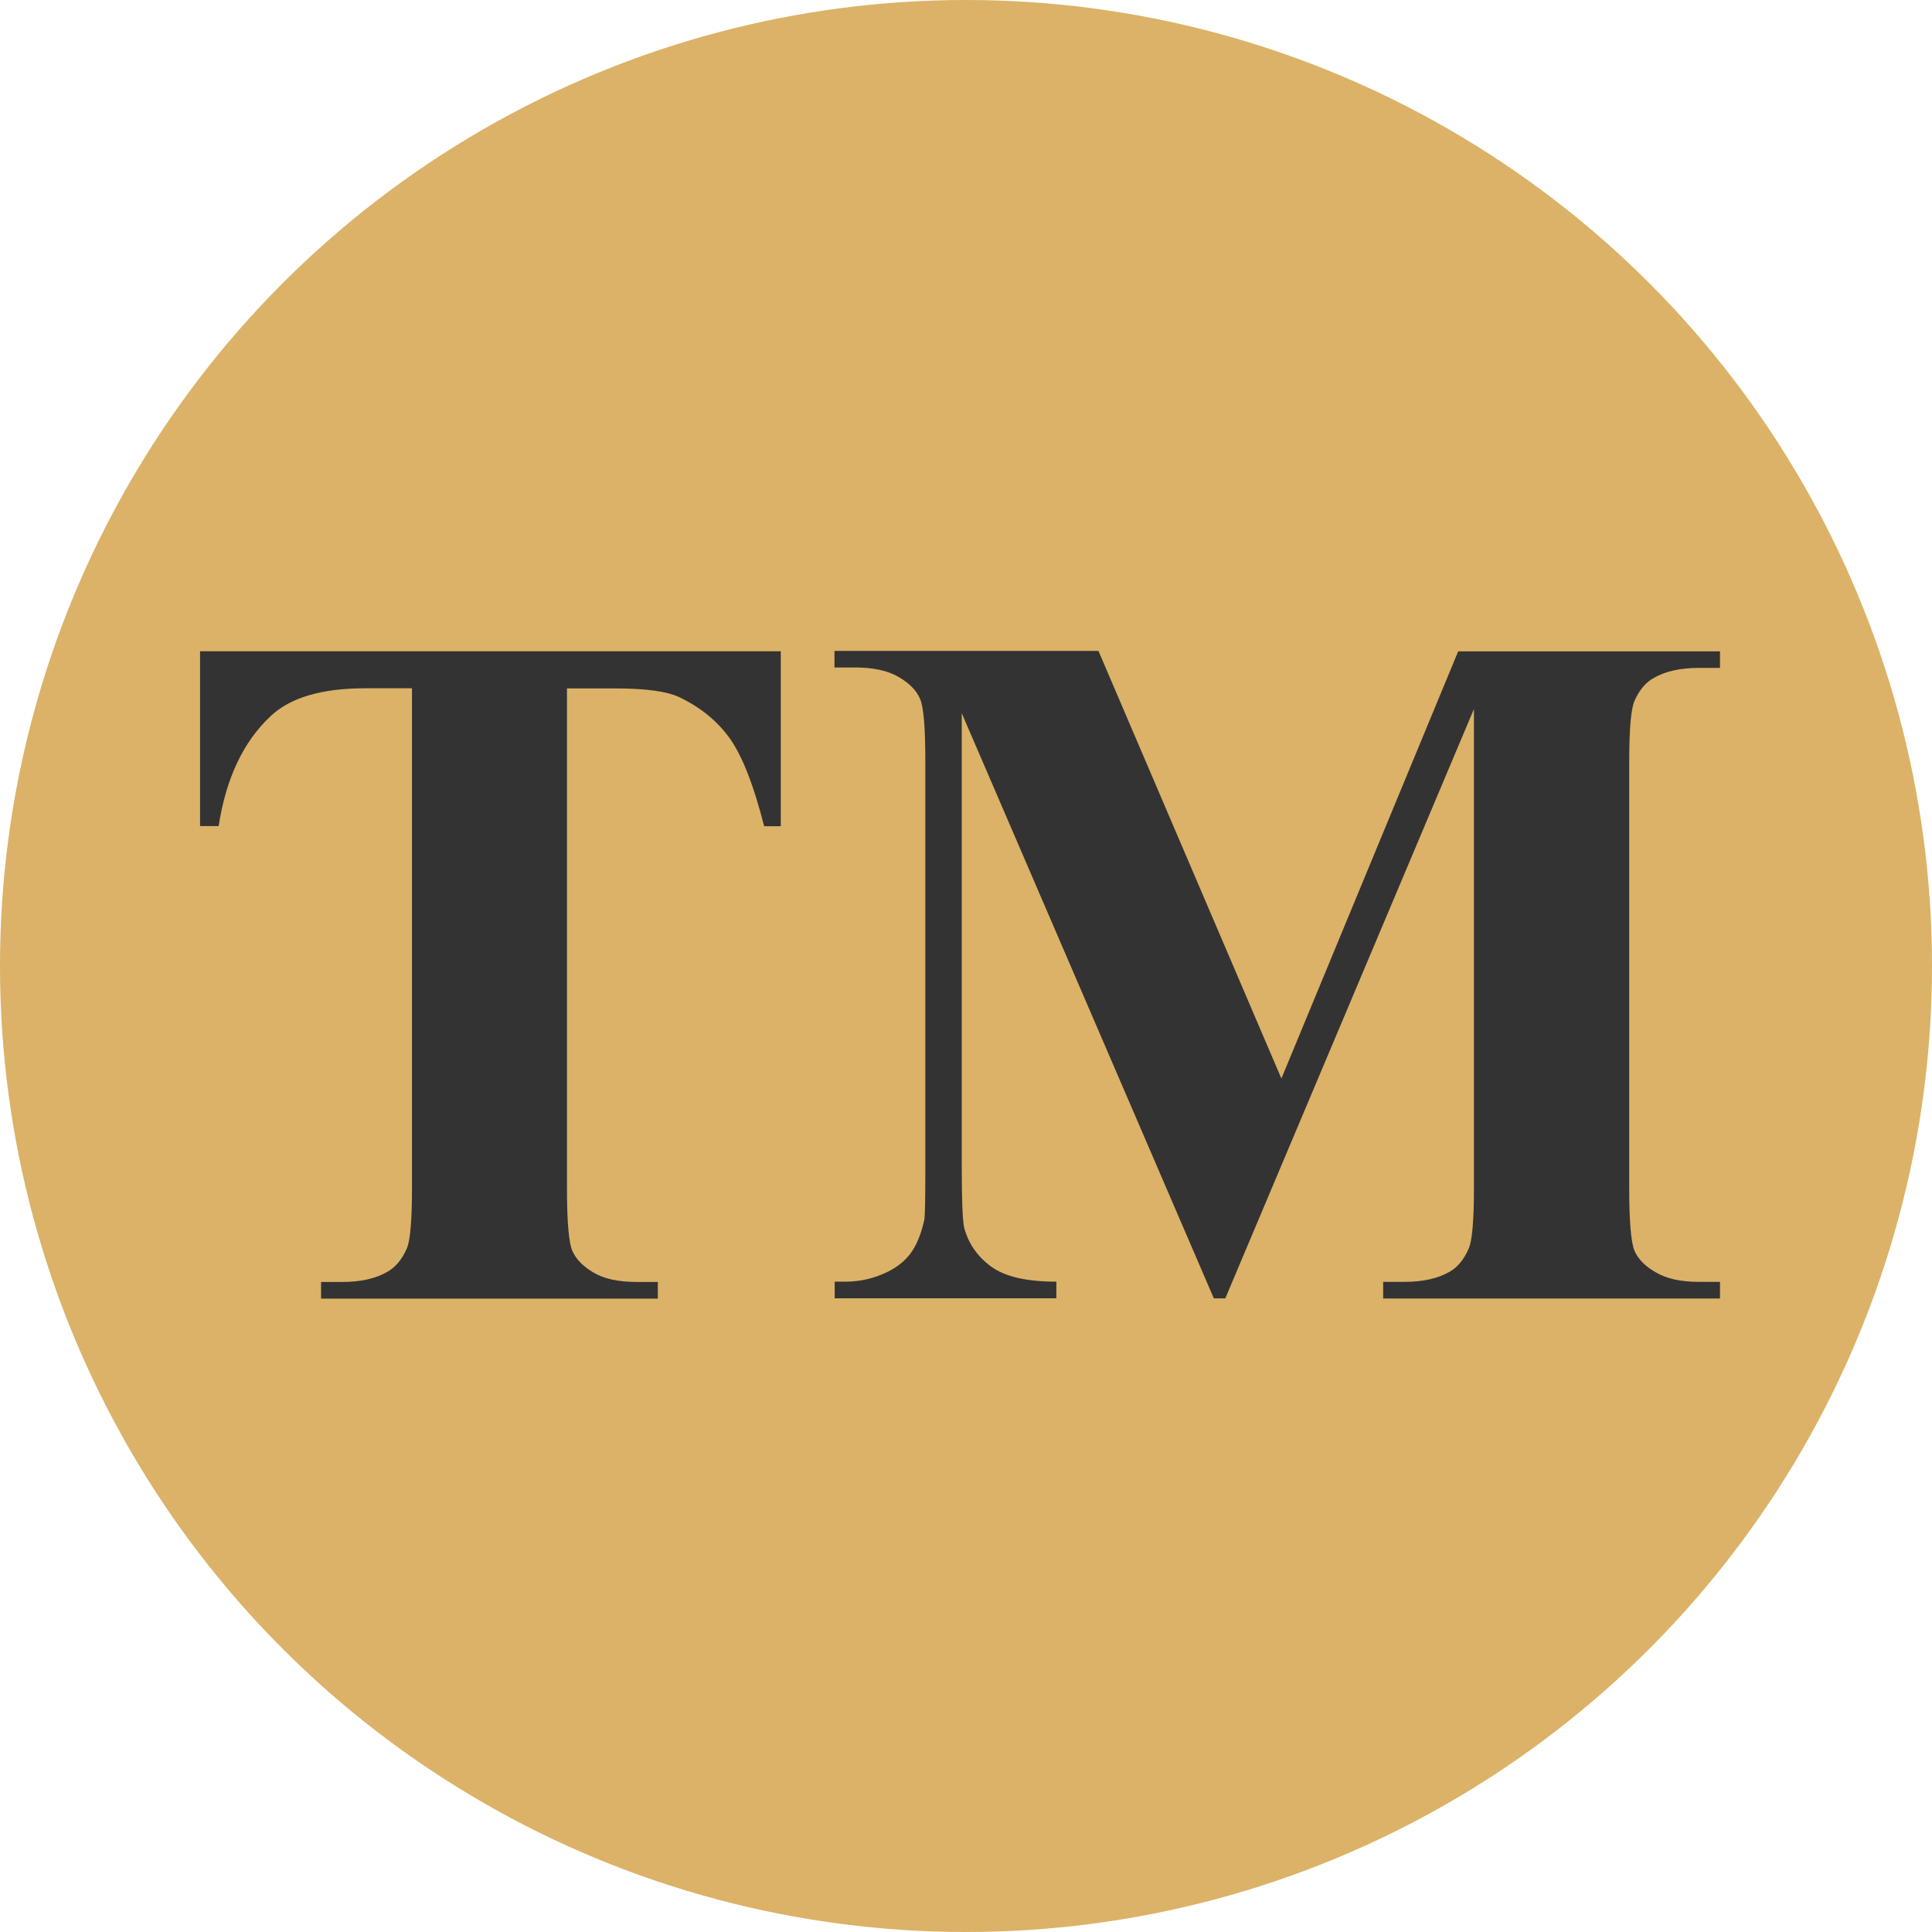
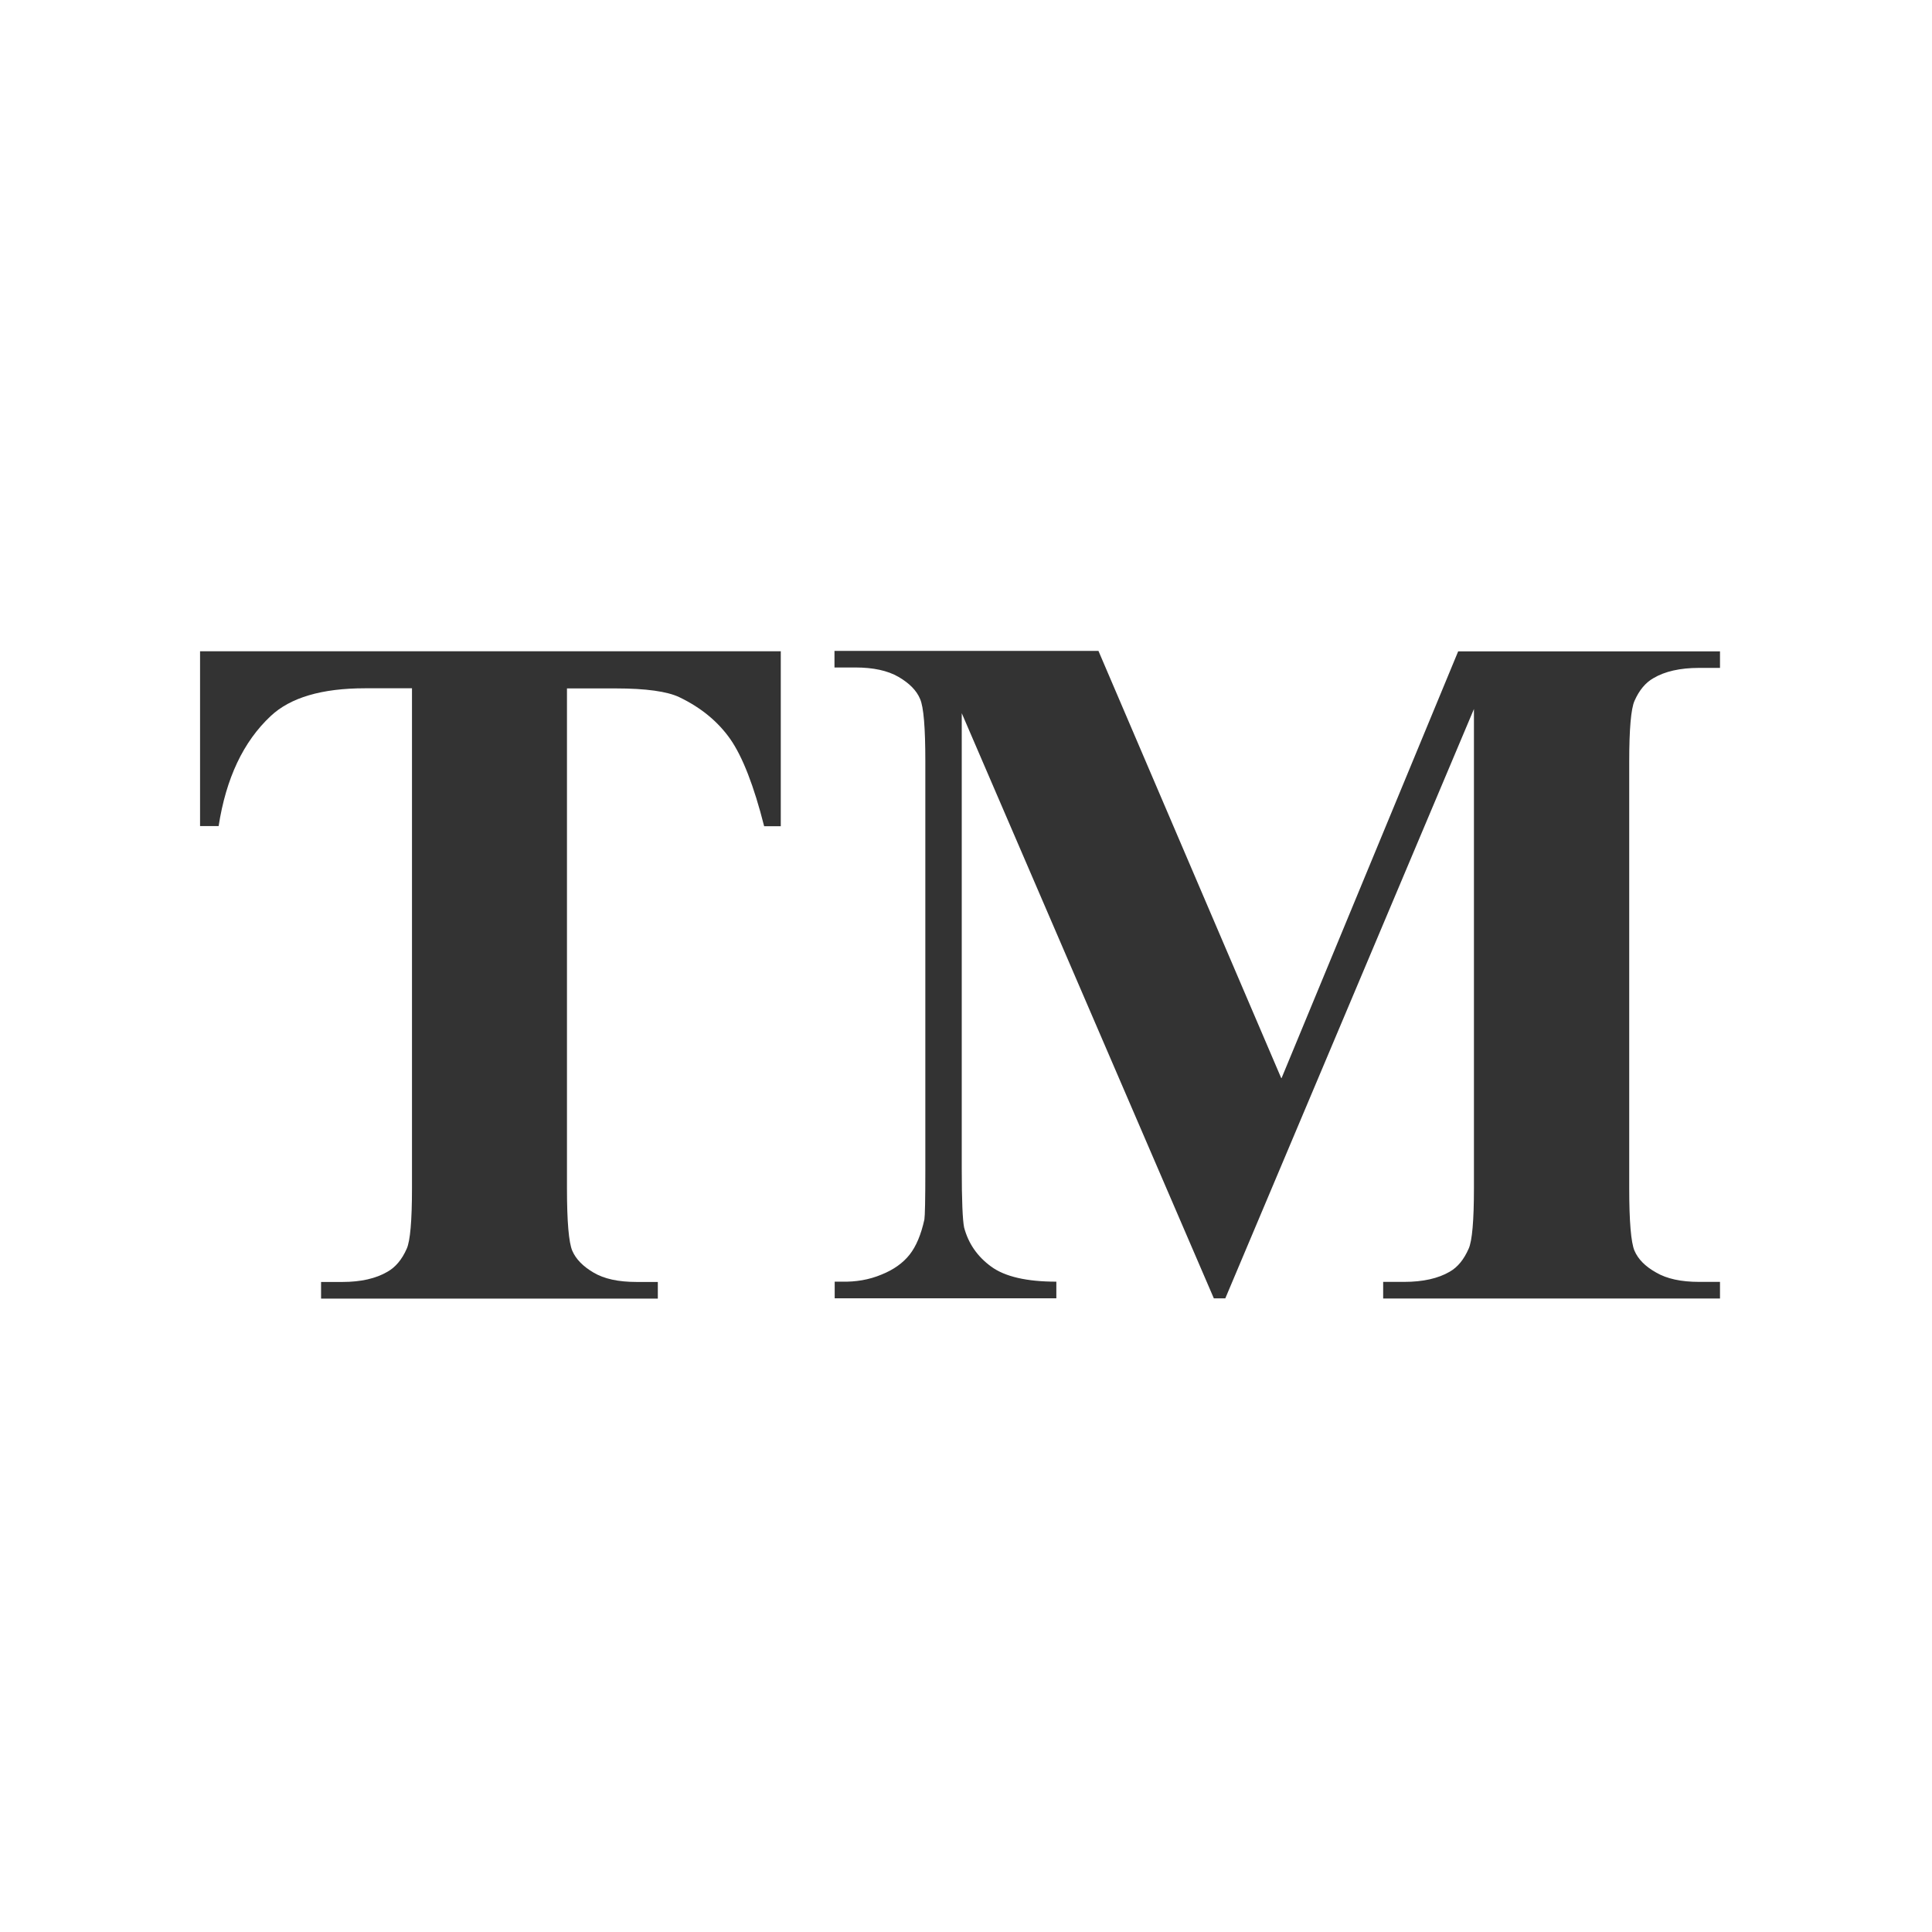
<svg xmlns="http://www.w3.org/2000/svg" xml:space="preserve" width="31.082mm" height="31.082mm" version="1.1" style="shape-rendering:geometricPrecision; text-rendering:geometricPrecision; image-rendering:optimizeQuality; fill-rule:evenodd; clip-rule:evenodd" viewBox="0 0 268.38 268.38">
  <defs>
    <style type="text/css"> .fil0 {fill:#DBB267} .fil1 {fill:#333333;fill-rule:nonzero} </style>
  </defs>
  <g id="Слой_x0020_1">
-     <circle class="fil0" cx="134.19" cy="134.19" r="134.19" />
    <path class="fil1" d="M108.46 90.49l0 24.28 -2.31 0c-1.42,-5.6 -2.99,-9.63 -4.69,-12.08 -1.72,-2.46 -4.1,-4.41 -7.11,-5.85 -1.67,-0.79 -4.61,-1.21 -8.81,-1.21l-6.78 0 0 69.44c0,4.63 0.25,7.54 0.74,8.68 0.5,1.16 1.49,2.17 2.94,3.02 1.47,0.88 3.45,1.31 6,1.31l2.94 0 0 2.31 -46.78 0 0 -2.31 2.96 0c2.58,0 4.66,-0.48 6.25,-1.41 1.12,-0.63 2.03,-1.7 2.69,-3.21 0.48,-1.06 0.73,-3.87 0.73,-8.41l0 -69.44 -6.51 0c-6.02,0 -10.38,1.29 -13.11,3.85 -3.82,3.57 -6.21,8.66 -7.24,15.29l-2.58 0 0 -24.28 80.7 0 -0.03 0.02z" />
    <path id="_1" class="fil1" d="M178.02 149.78l24.54 -59.3 36.37 0 0 2.3 -2.91 0c-2.63,0 -4.74,0.48 -6.33,1.42 -1.11,0.63 -1.98,1.67 -2.64,3.17 -0.48,1.09 -0.73,3.88 -0.73,8.43l0 59.26c0,4.63 0.25,7.54 0.73,8.68 0.5,1.16 1.47,2.17 2.99,3.02 1.49,0.88 3.49,1.31 5.98,1.31l2.91 0 0 2.31 -46.79 0 0 -2.31 2.91 0c2.63,0 4.74,-0.48 6.33,-1.41 1.11,-0.63 1.98,-1.7 2.64,-3.21 0.48,-1.06 0.73,-3.87 0.73,-8.41l0 -66.55 -34.54 81.87 -1.59 0 -35.02 -81.29 0 63.24c0,4.46 0.12,7.19 0.33,8.21 0.59,2.21 1.83,4.02 3.75,5.42 1.92,1.41 4.96,2.1 9.06,2.1l0 2.31 -30.79 0 0 -2.31 0.94 0c1.98,0.05 3.83,-0.26 5.55,-0.98 1.73,-0.69 3.02,-1.64 3.92,-2.78 0.91,-1.16 1.59,-2.78 2.05,-4.88 0.08,-0.5 0.13,-2.76 0.13,-6.82l0 -56.83c0,-4.64 -0.23,-7.54 -0.73,-8.66 -0.48,-1.16 -1.47,-2.17 -2.99,-3.06 -1.52,-0.88 -3.52,-1.31 -6.03,-1.31l-2.87 0 0 -2.3 36.67 0 25.37 59.3 0.05 0.04z" />
  </g>
</svg>